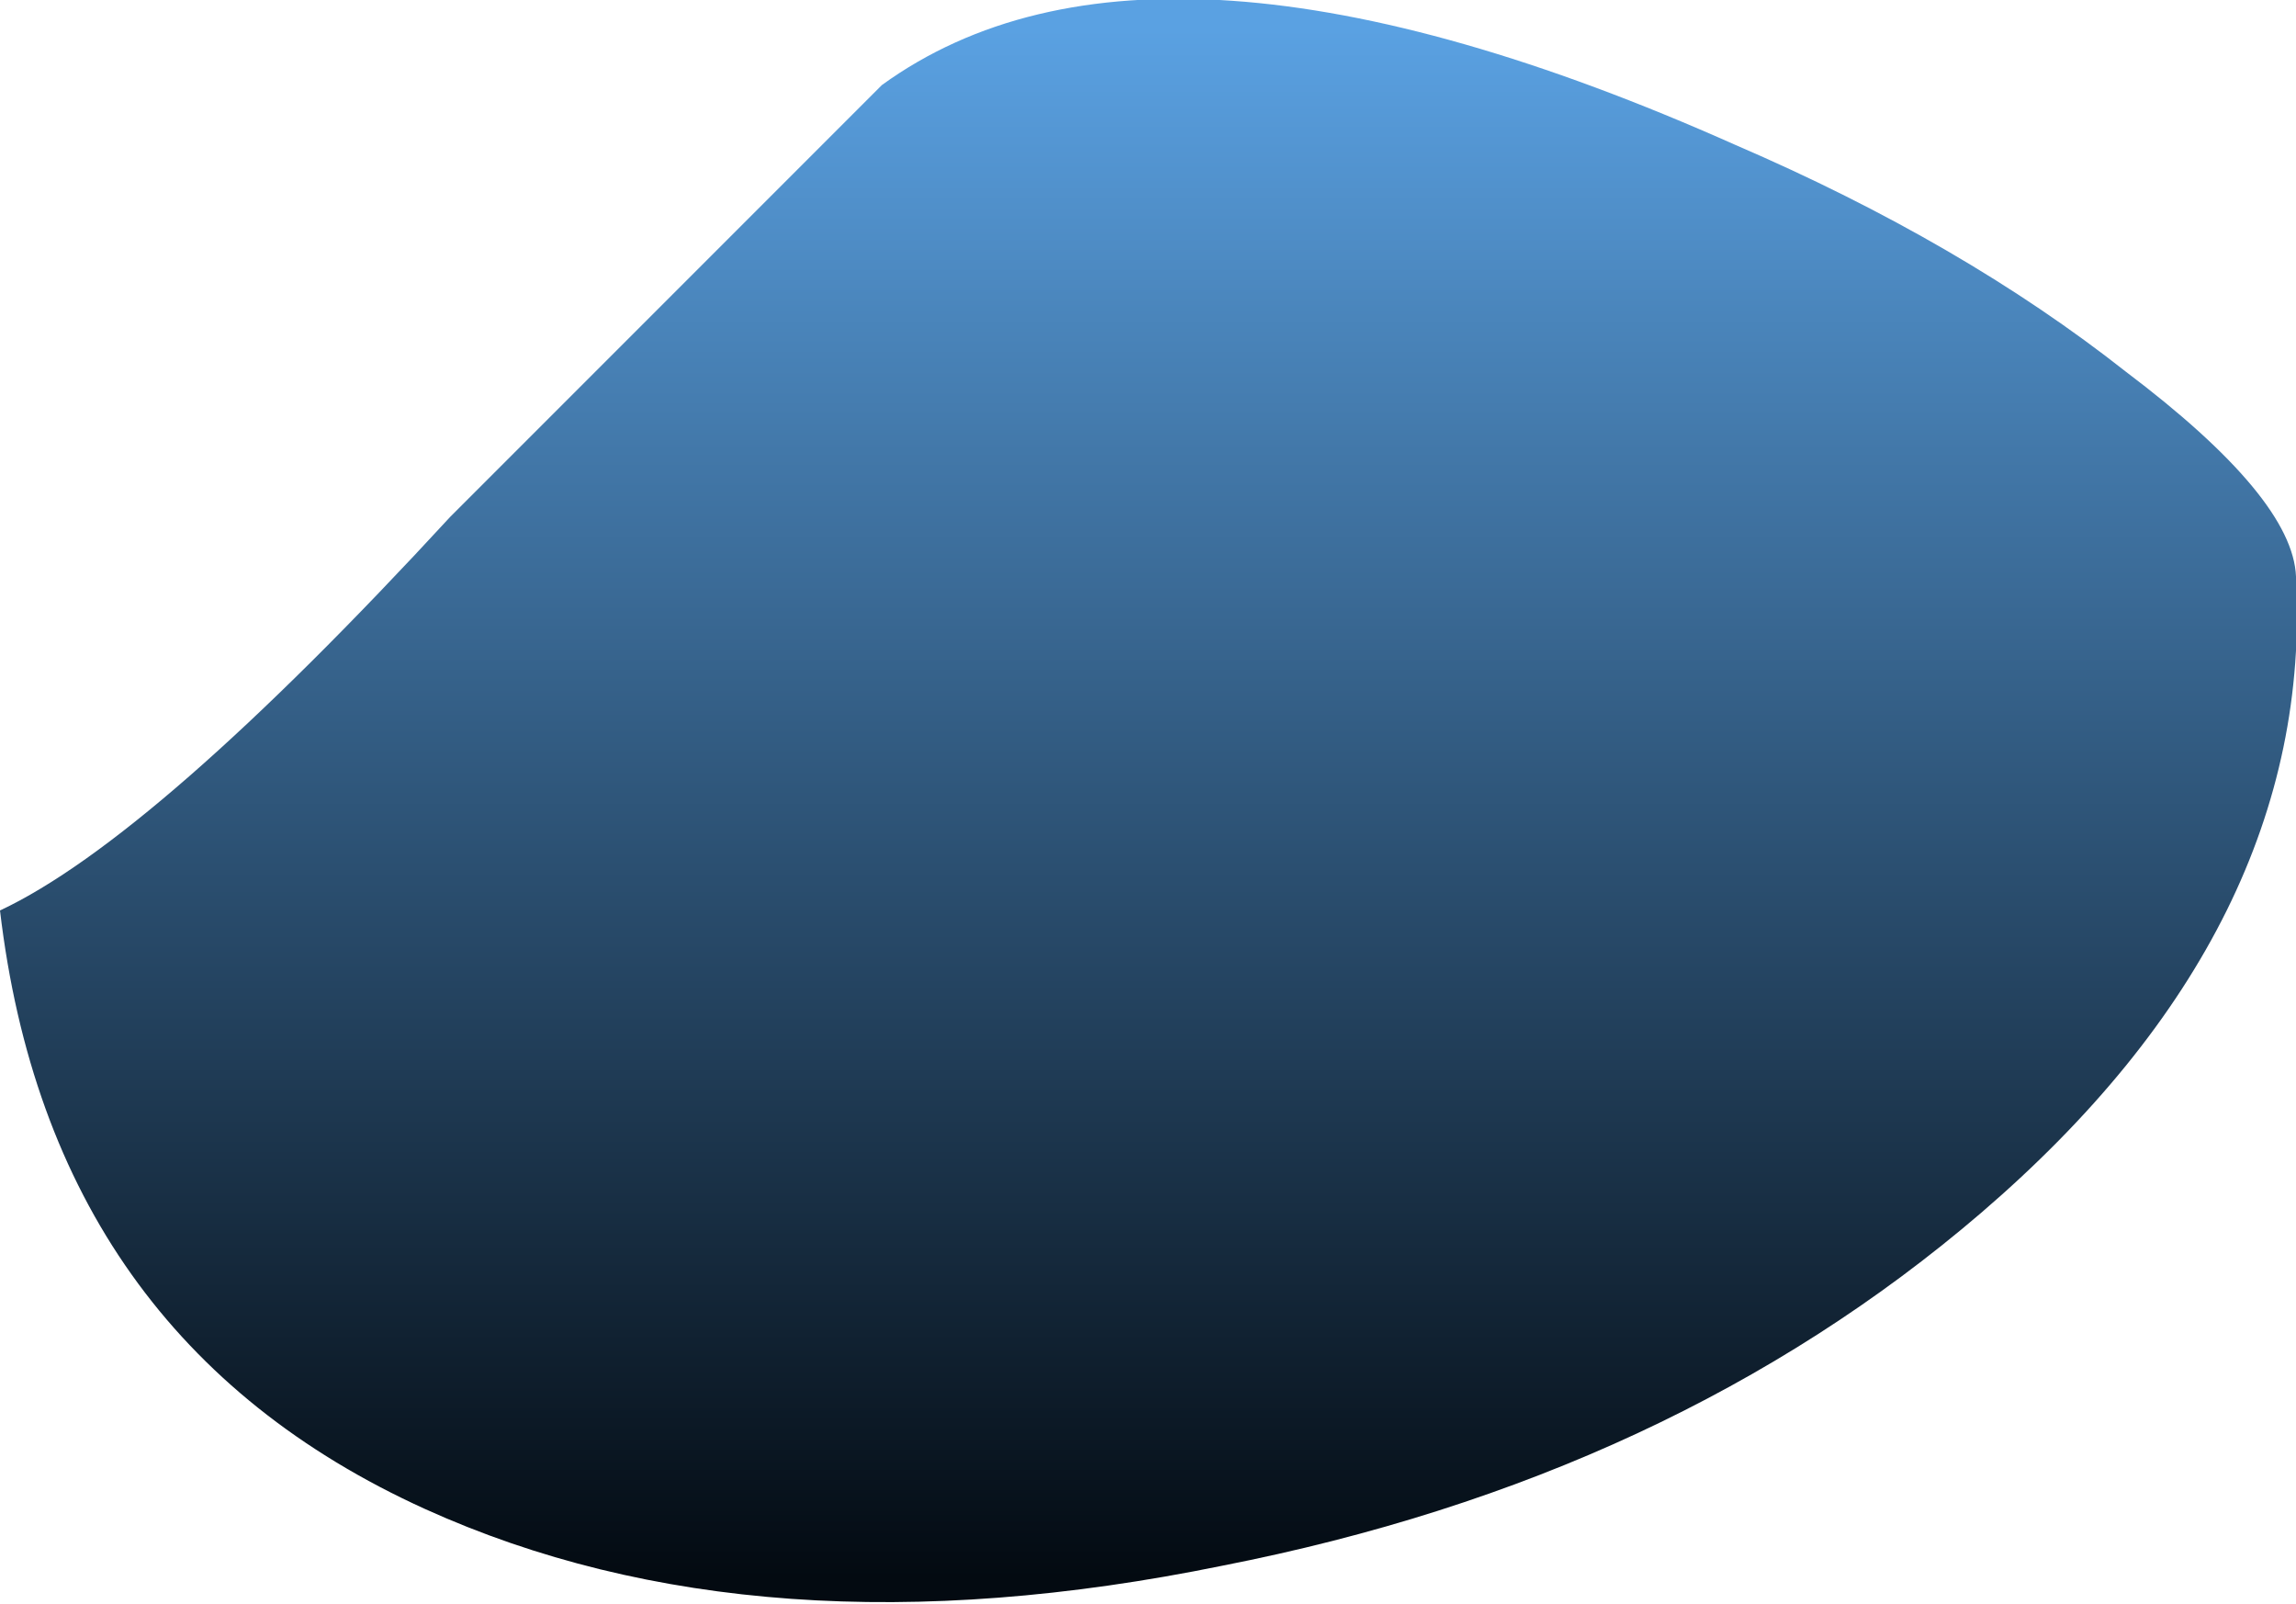
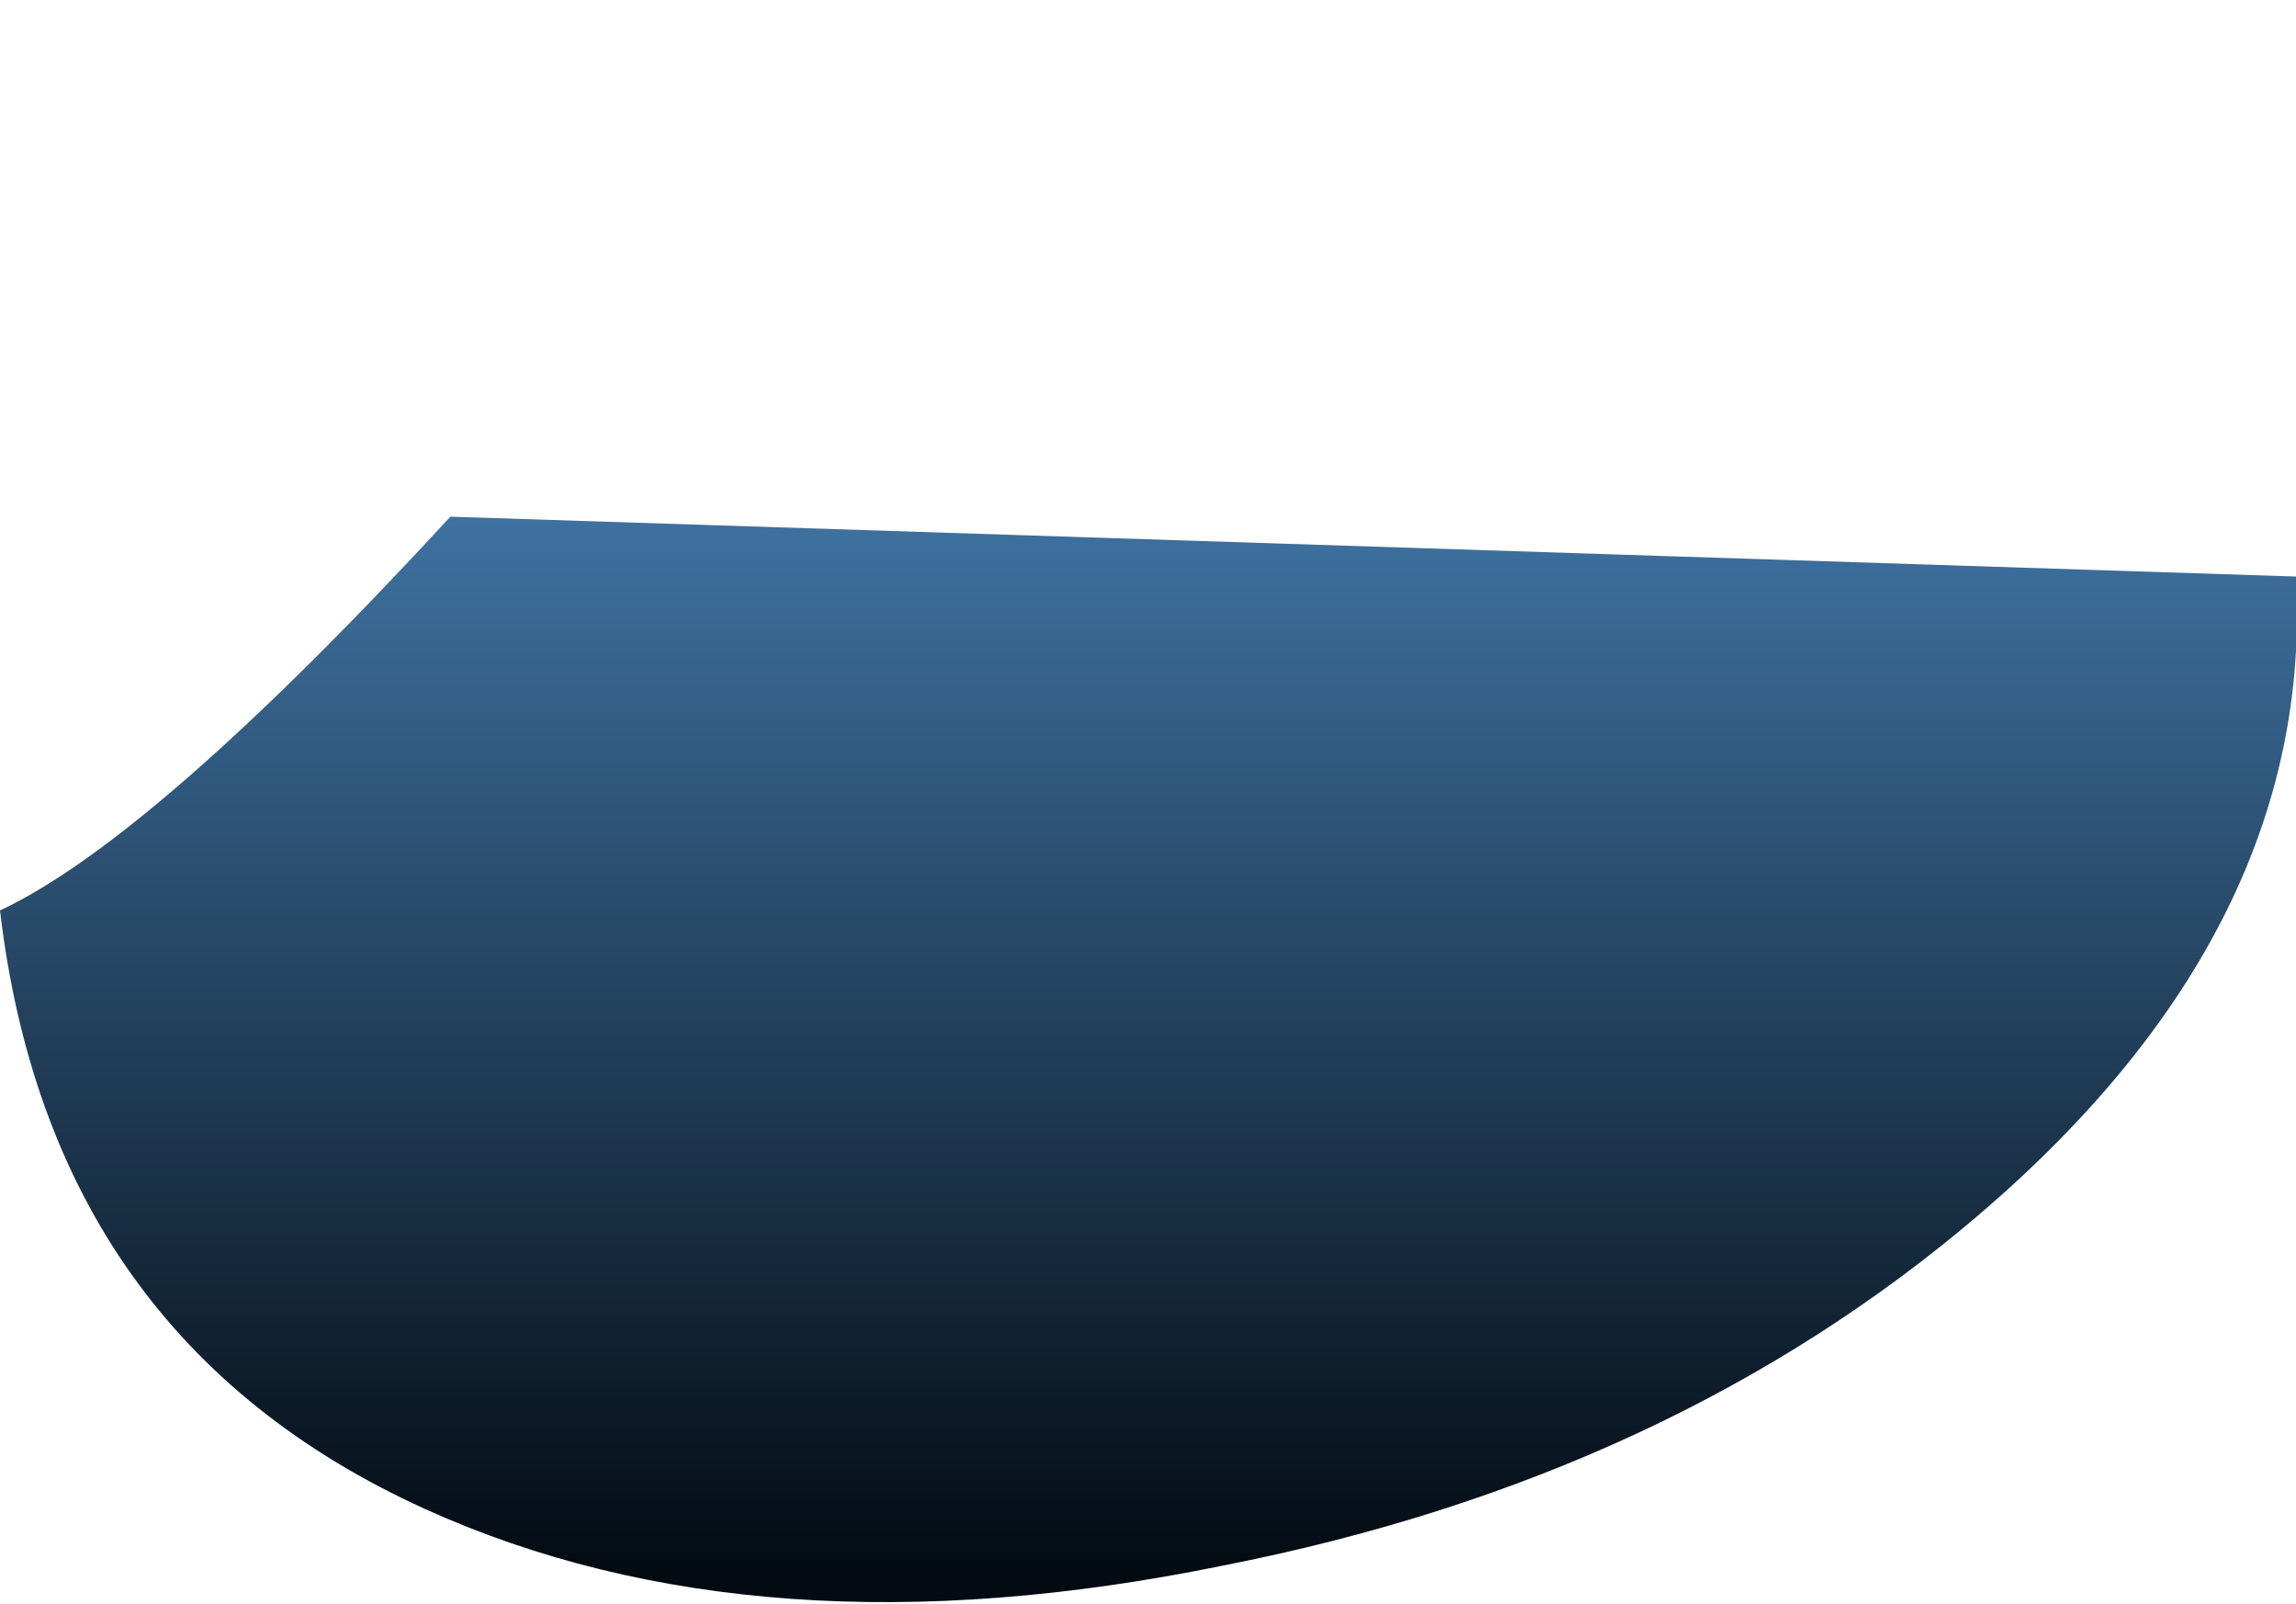
<svg xmlns="http://www.w3.org/2000/svg" height="25.45px" width="36.45px">
  <g transform="matrix(1.0, 0.0, 0.0, 1.0, 22.85, 24.2)">
-     <path d="M13.6 -15.05 Q13.55 -16.3 10.9 -18.3 8.3 -20.35 4.7 -21.9 -4.5 -26.0 -8.85 -22.85 L-15.7 -16.0 Q-20.4 -10.9 -22.85 -9.75 -22.05 -2.95 -16.1 -0.25 -10.8 2.15 -3.45 0.65 3.7 -0.75 8.6 -4.95 13.9 -9.5 13.6 -15.05" fill="url(#gradient0)" fill-rule="evenodd" stroke="none" />
+     <path d="M13.6 -15.05 L-15.7 -16.0 Q-20.4 -10.9 -22.85 -9.75 -22.05 -2.95 -16.1 -0.25 -10.8 2.15 -3.45 0.65 3.7 -0.75 8.6 -4.95 13.9 -9.5 13.6 -15.05" fill="url(#gradient0)" fill-rule="evenodd" stroke="none" />
  </g>
  <defs>
    <linearGradient gradientTransform="matrix(0.0, 0.015, 0.022, 0.0, -4.6, -11.45)" gradientUnits="userSpaceOnUse" id="gradient0" spreadMethod="pad" x1="-819.2" x2="819.2">
      <stop offset="0.0" stop-color="#5aa1e2" />
      <stop offset="1.0" stop-color="#030a11" />
    </linearGradient>
  </defs>
</svg>